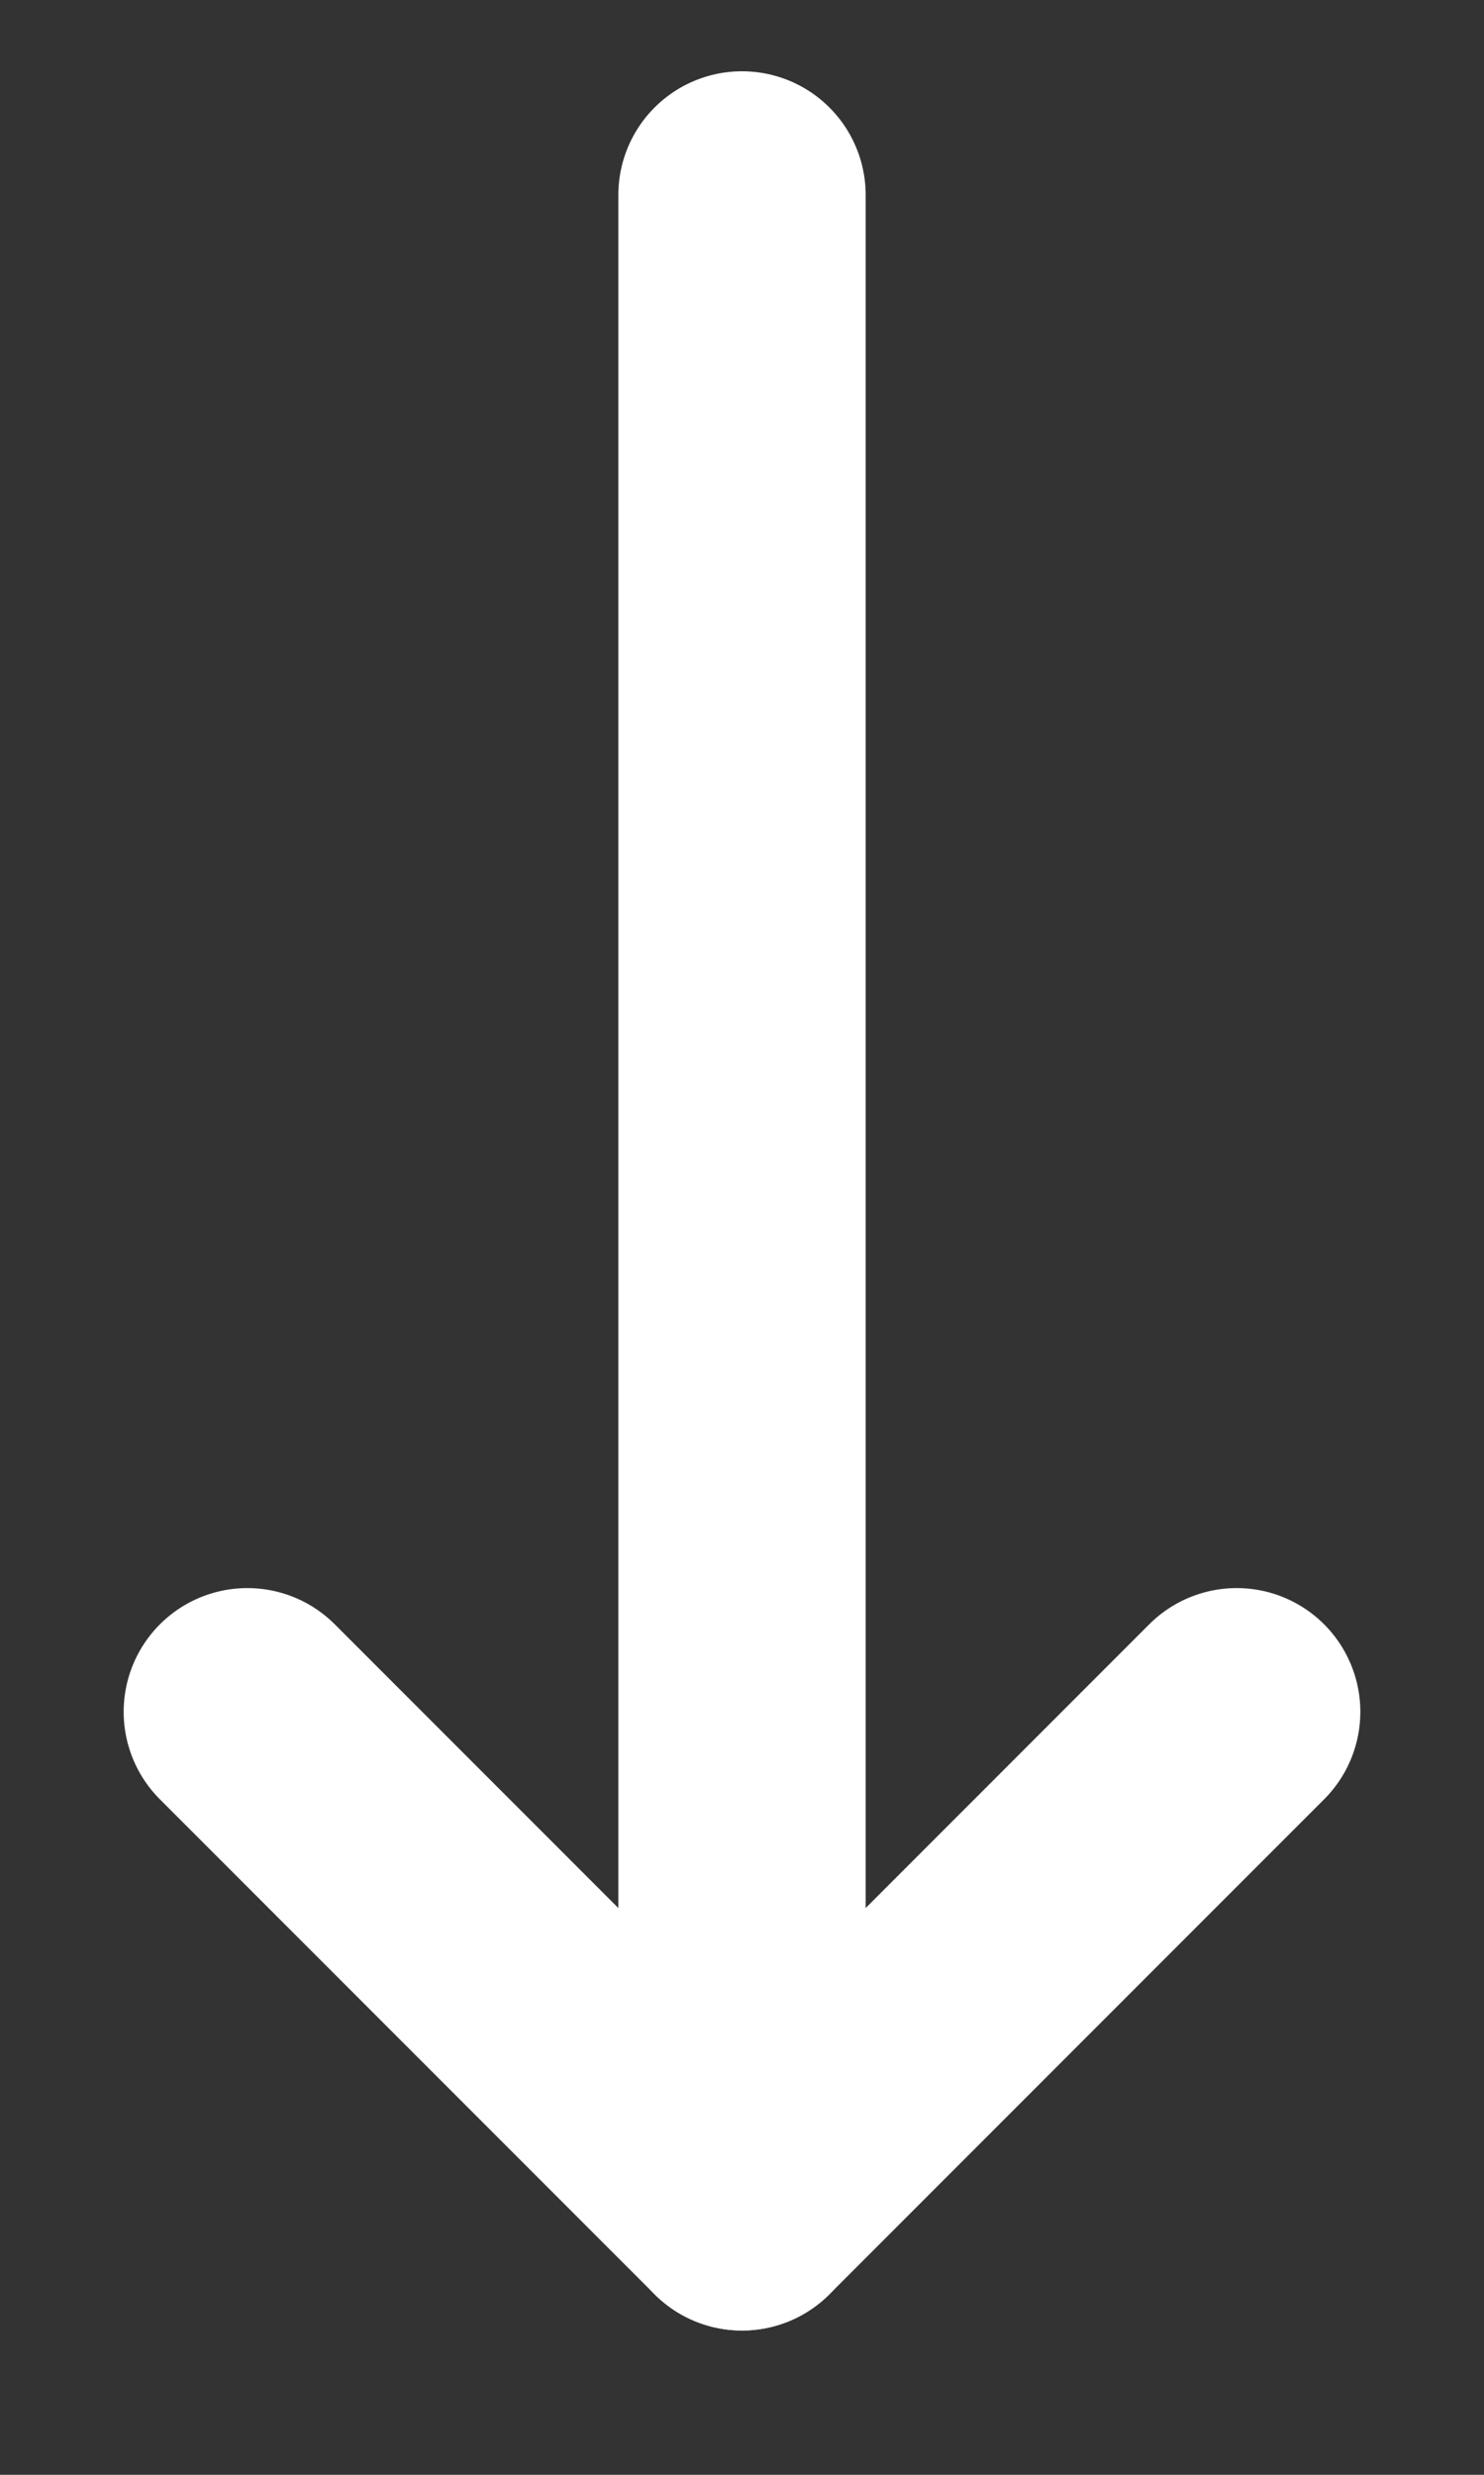
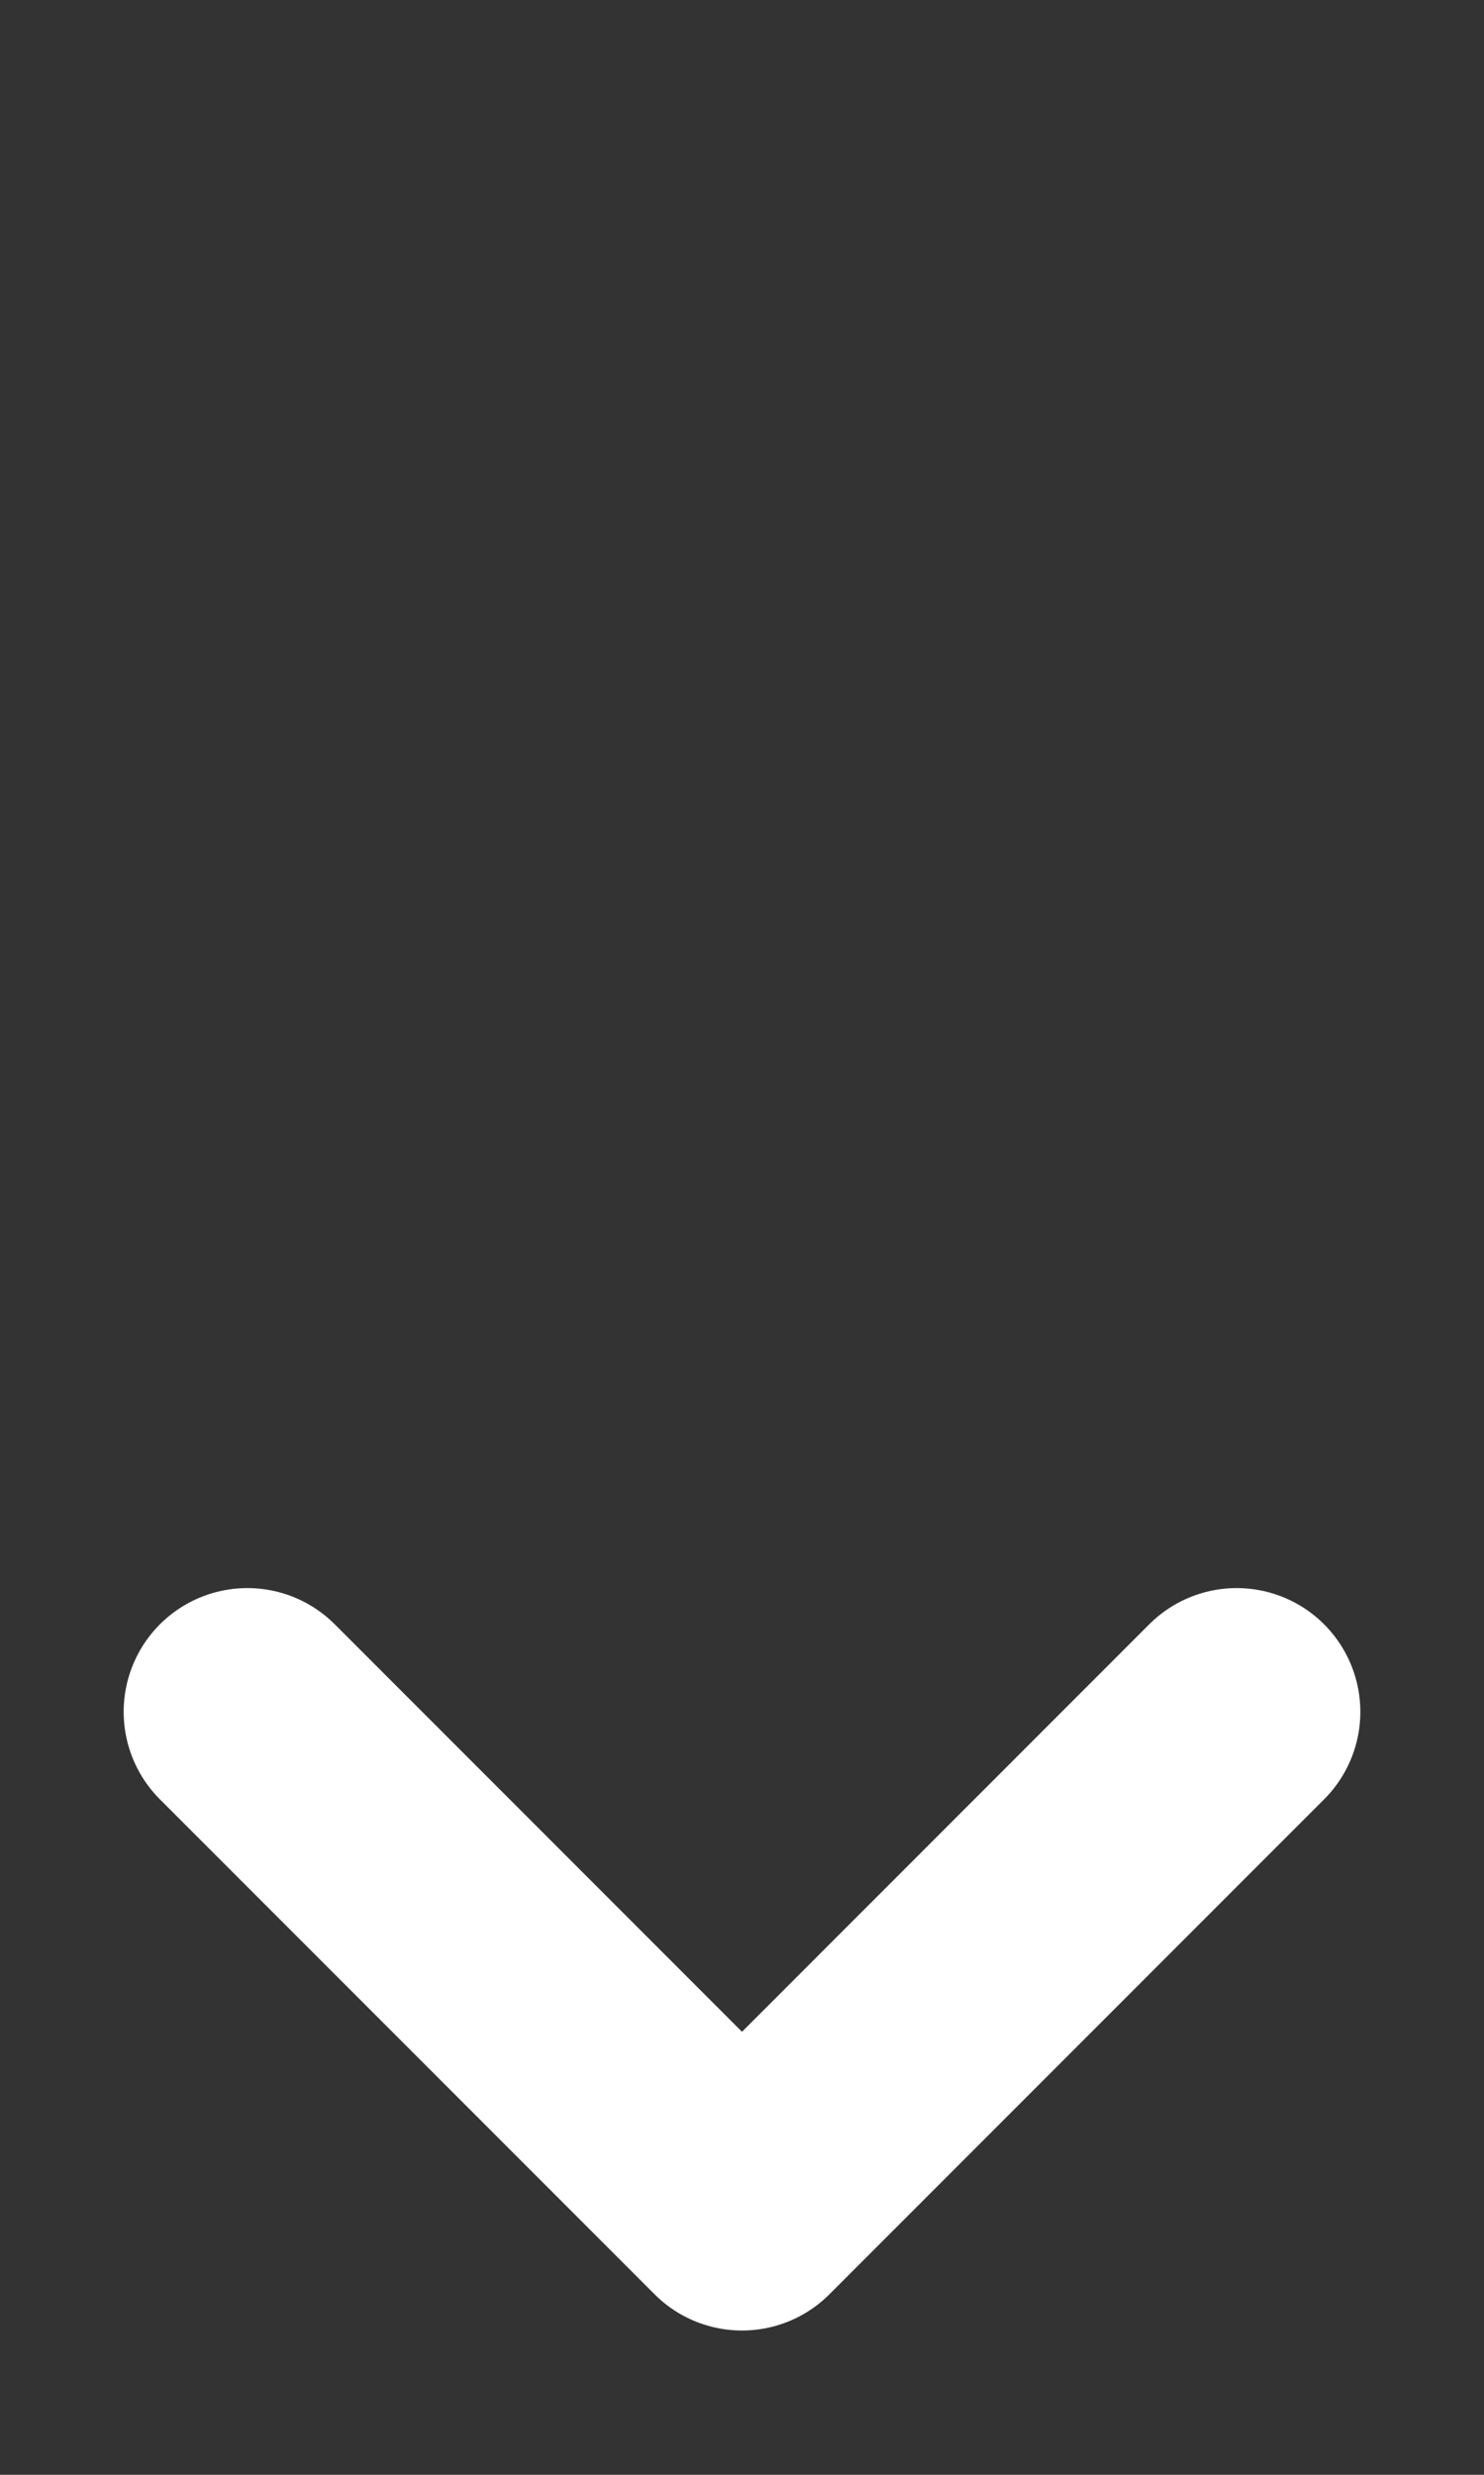
<svg xmlns="http://www.w3.org/2000/svg" width="6" height="10" viewBox="0 0 6 10" fill="none">
  <rect x="0" y="0" width="6" height="10" fill="#333333" stroke="none" />
  <path d="M5 6.917L3 8.917L1 6.917" stroke="white" stroke-linecap="round" stroke-linejoin="round" />
-   <path d="M3 0.788V8.917" stroke="white" stroke-linecap="round" />
</svg>